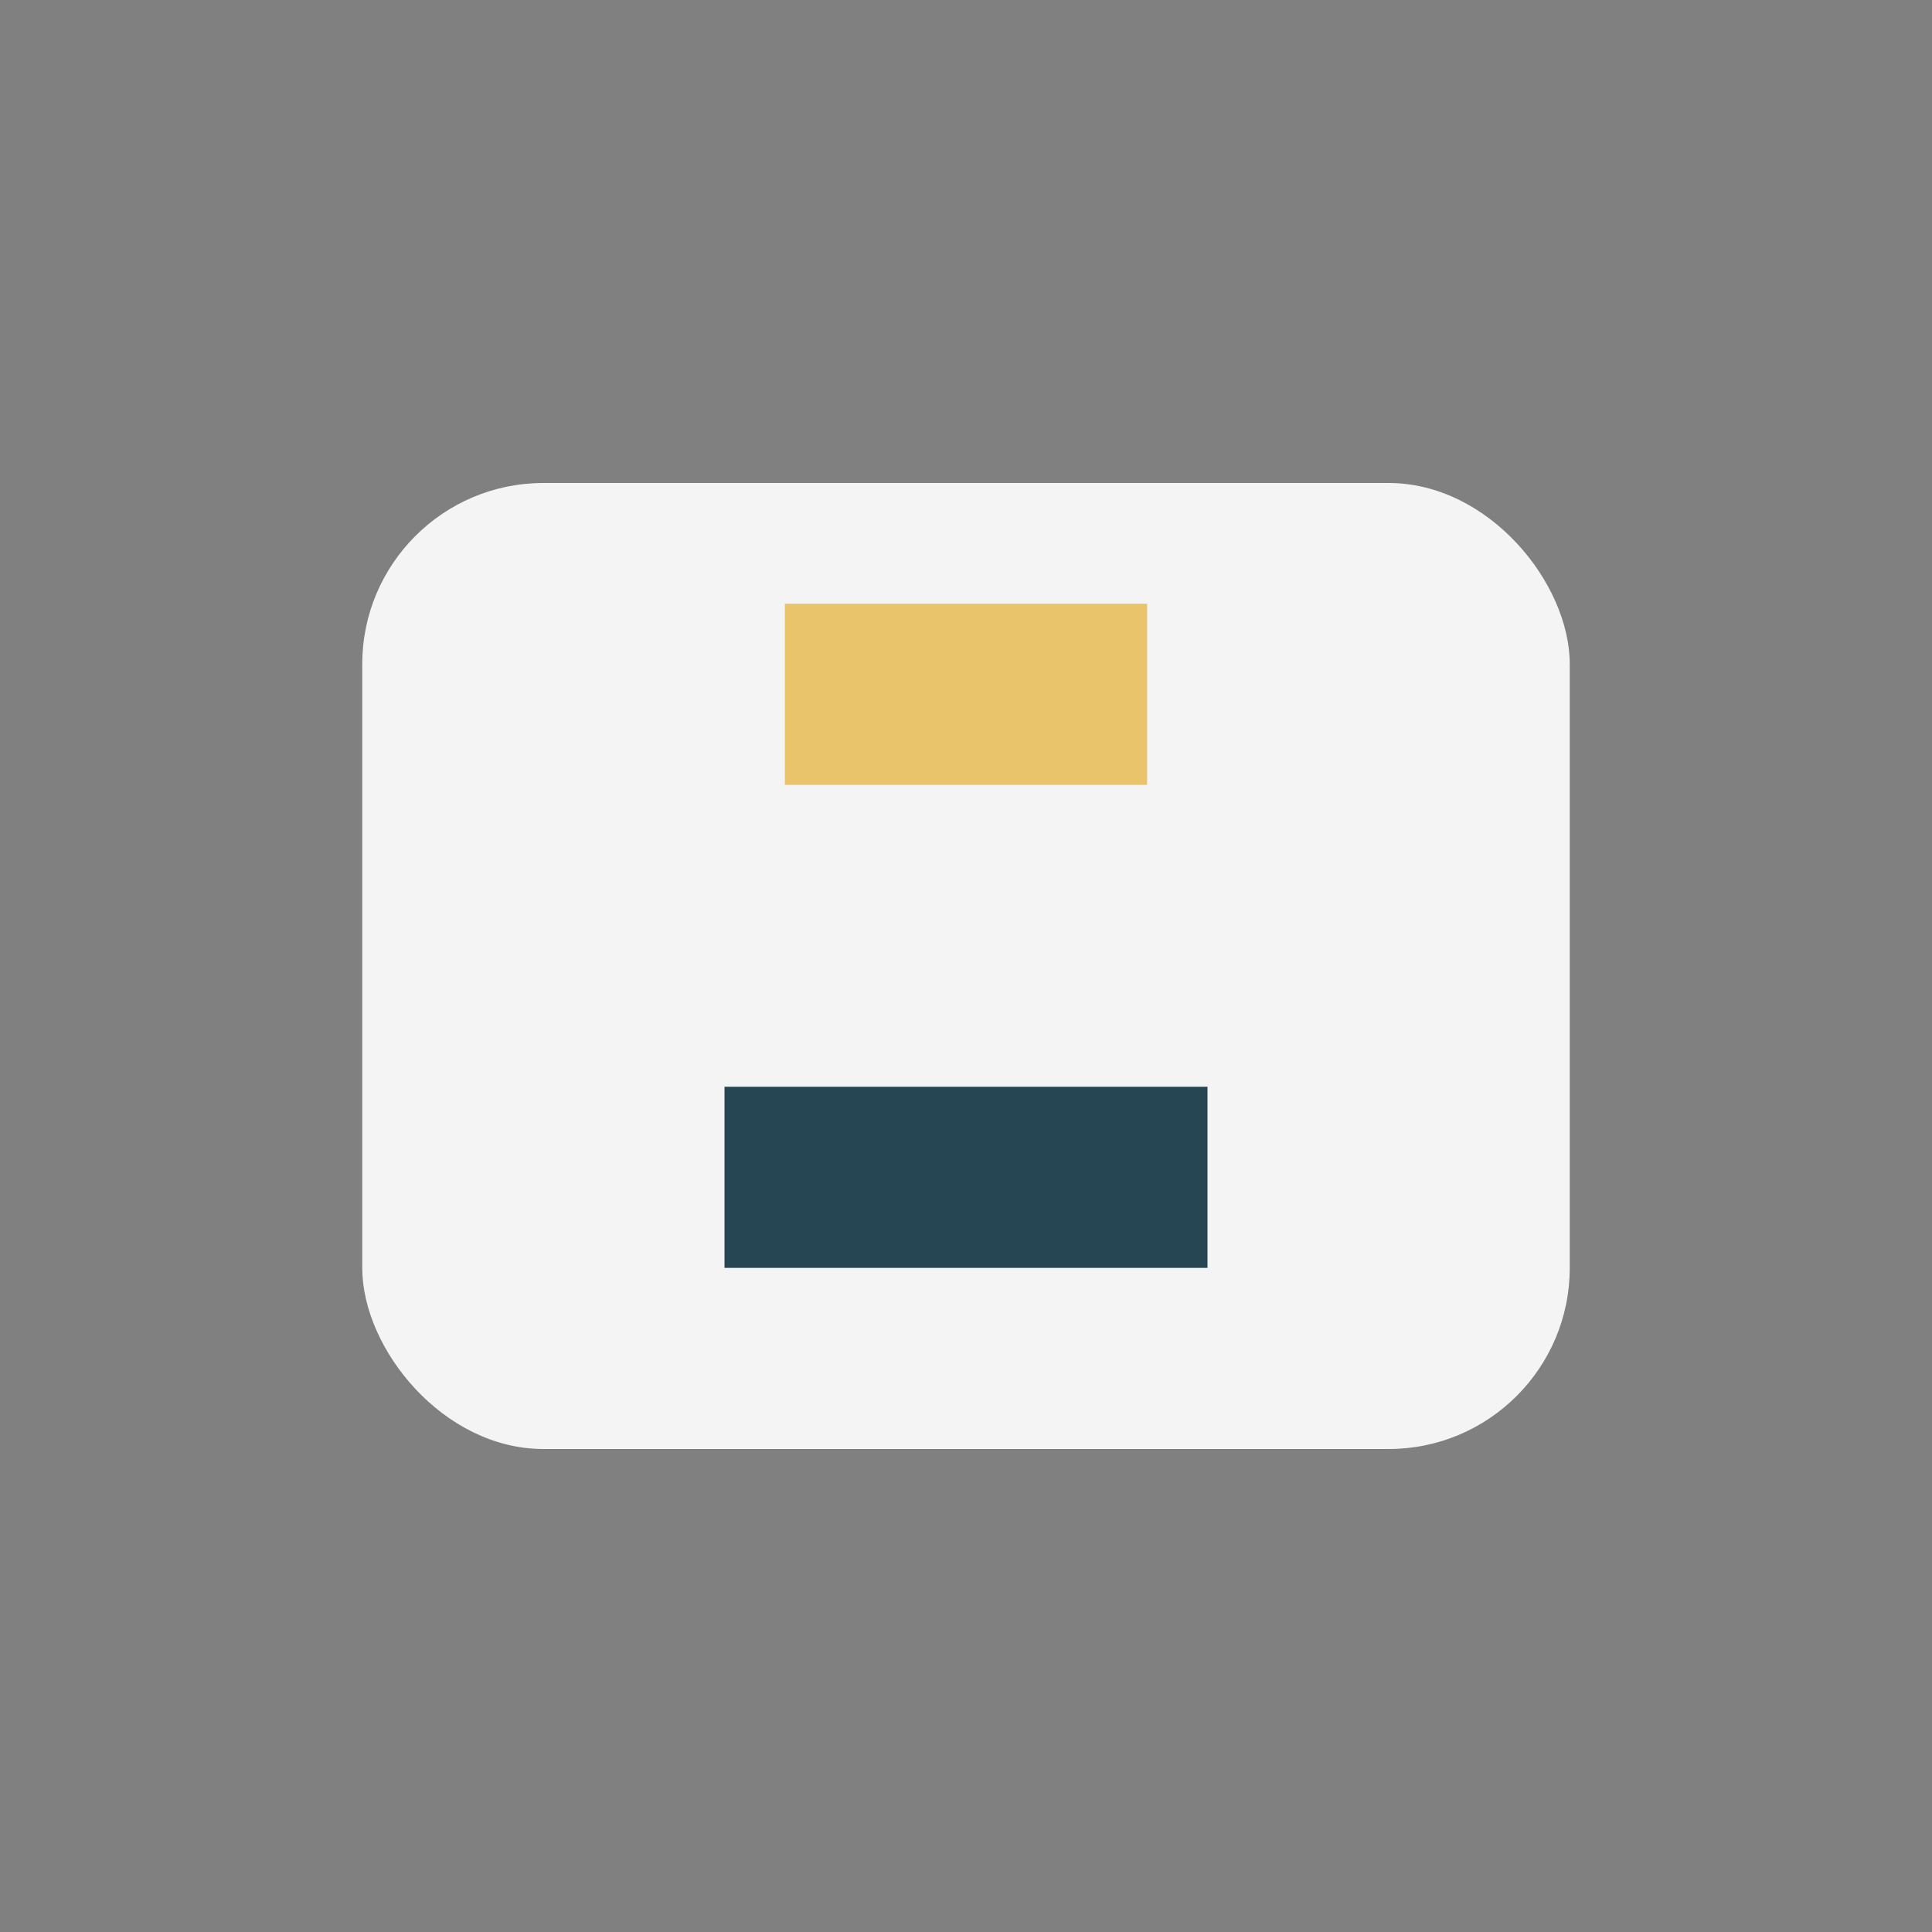
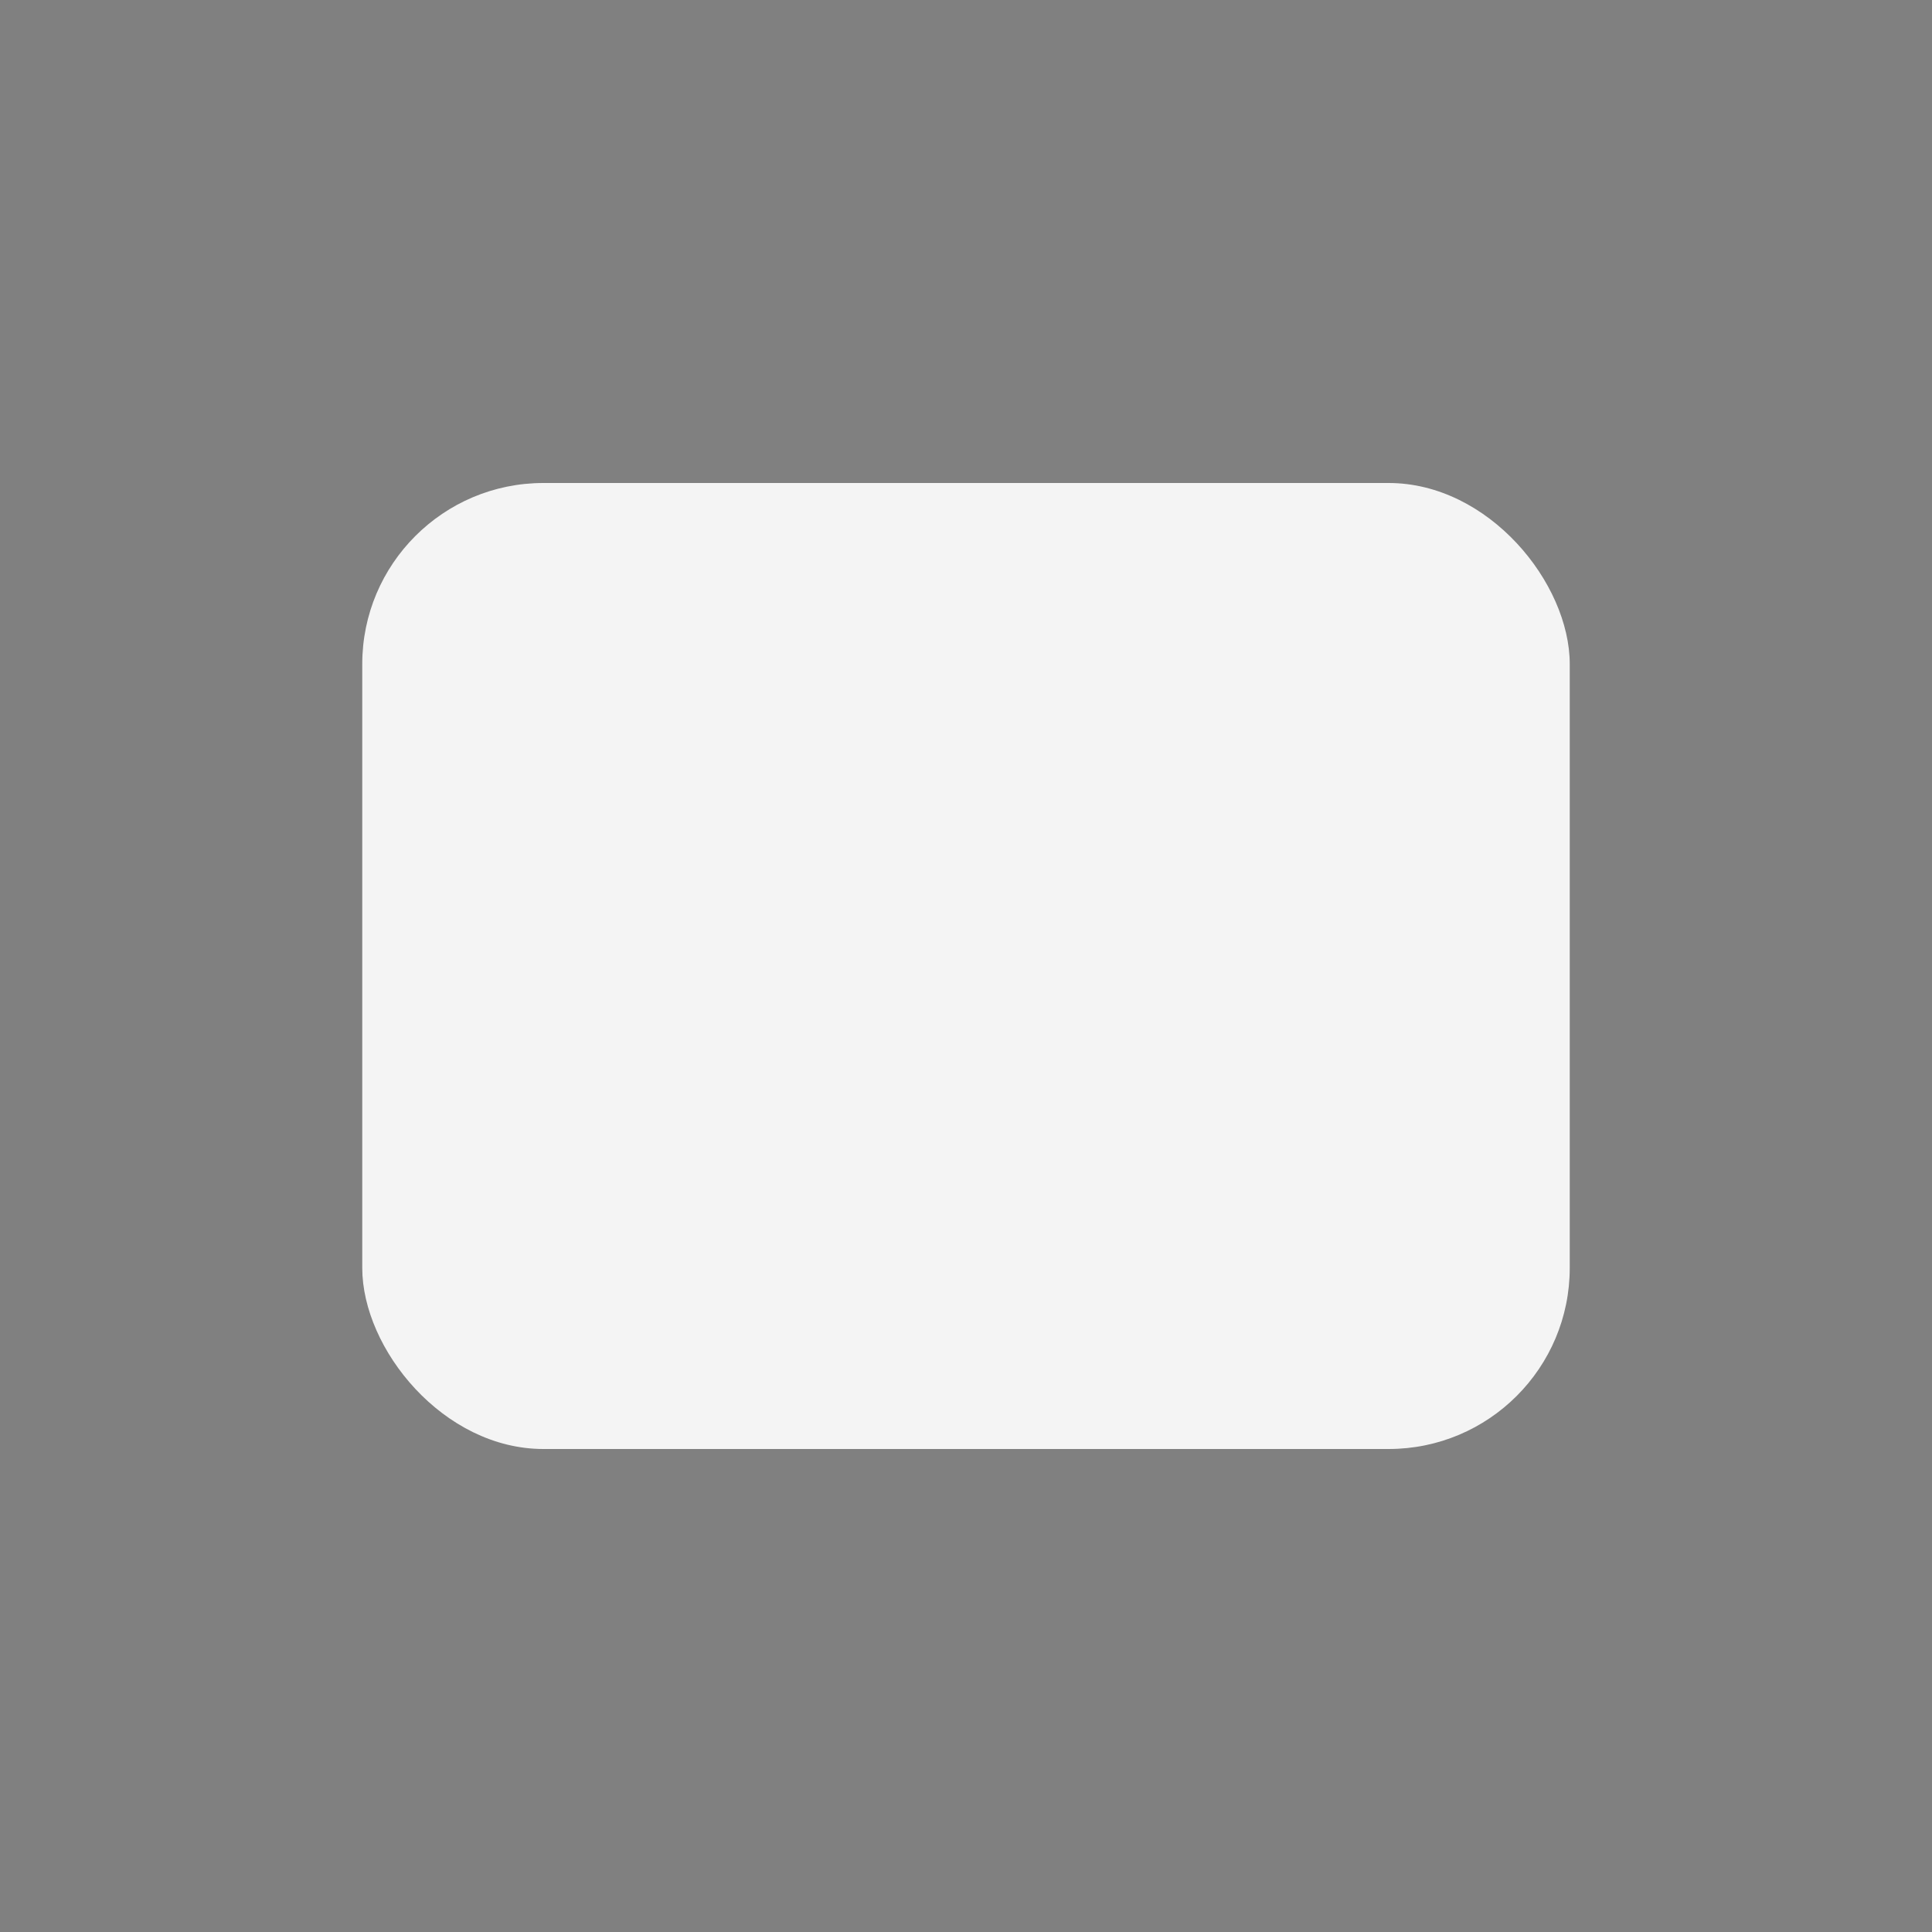
<svg xmlns="http://www.w3.org/2000/svg" width="32" height="32" viewBox="0 0 32 32">
  <rect x="0" y="0" width="32" height="32" fill="#808080" stroke="none" />
  <rect x="6" y="8" width="20" height="16" rx="3" fill="#F4F4F4" />
-   <rect x="12" y="18" width="8" height="3" fill="#264653" />
-   <rect x="13" y="10" width="6" height="3" fill="#E9C46A" />
</svg>